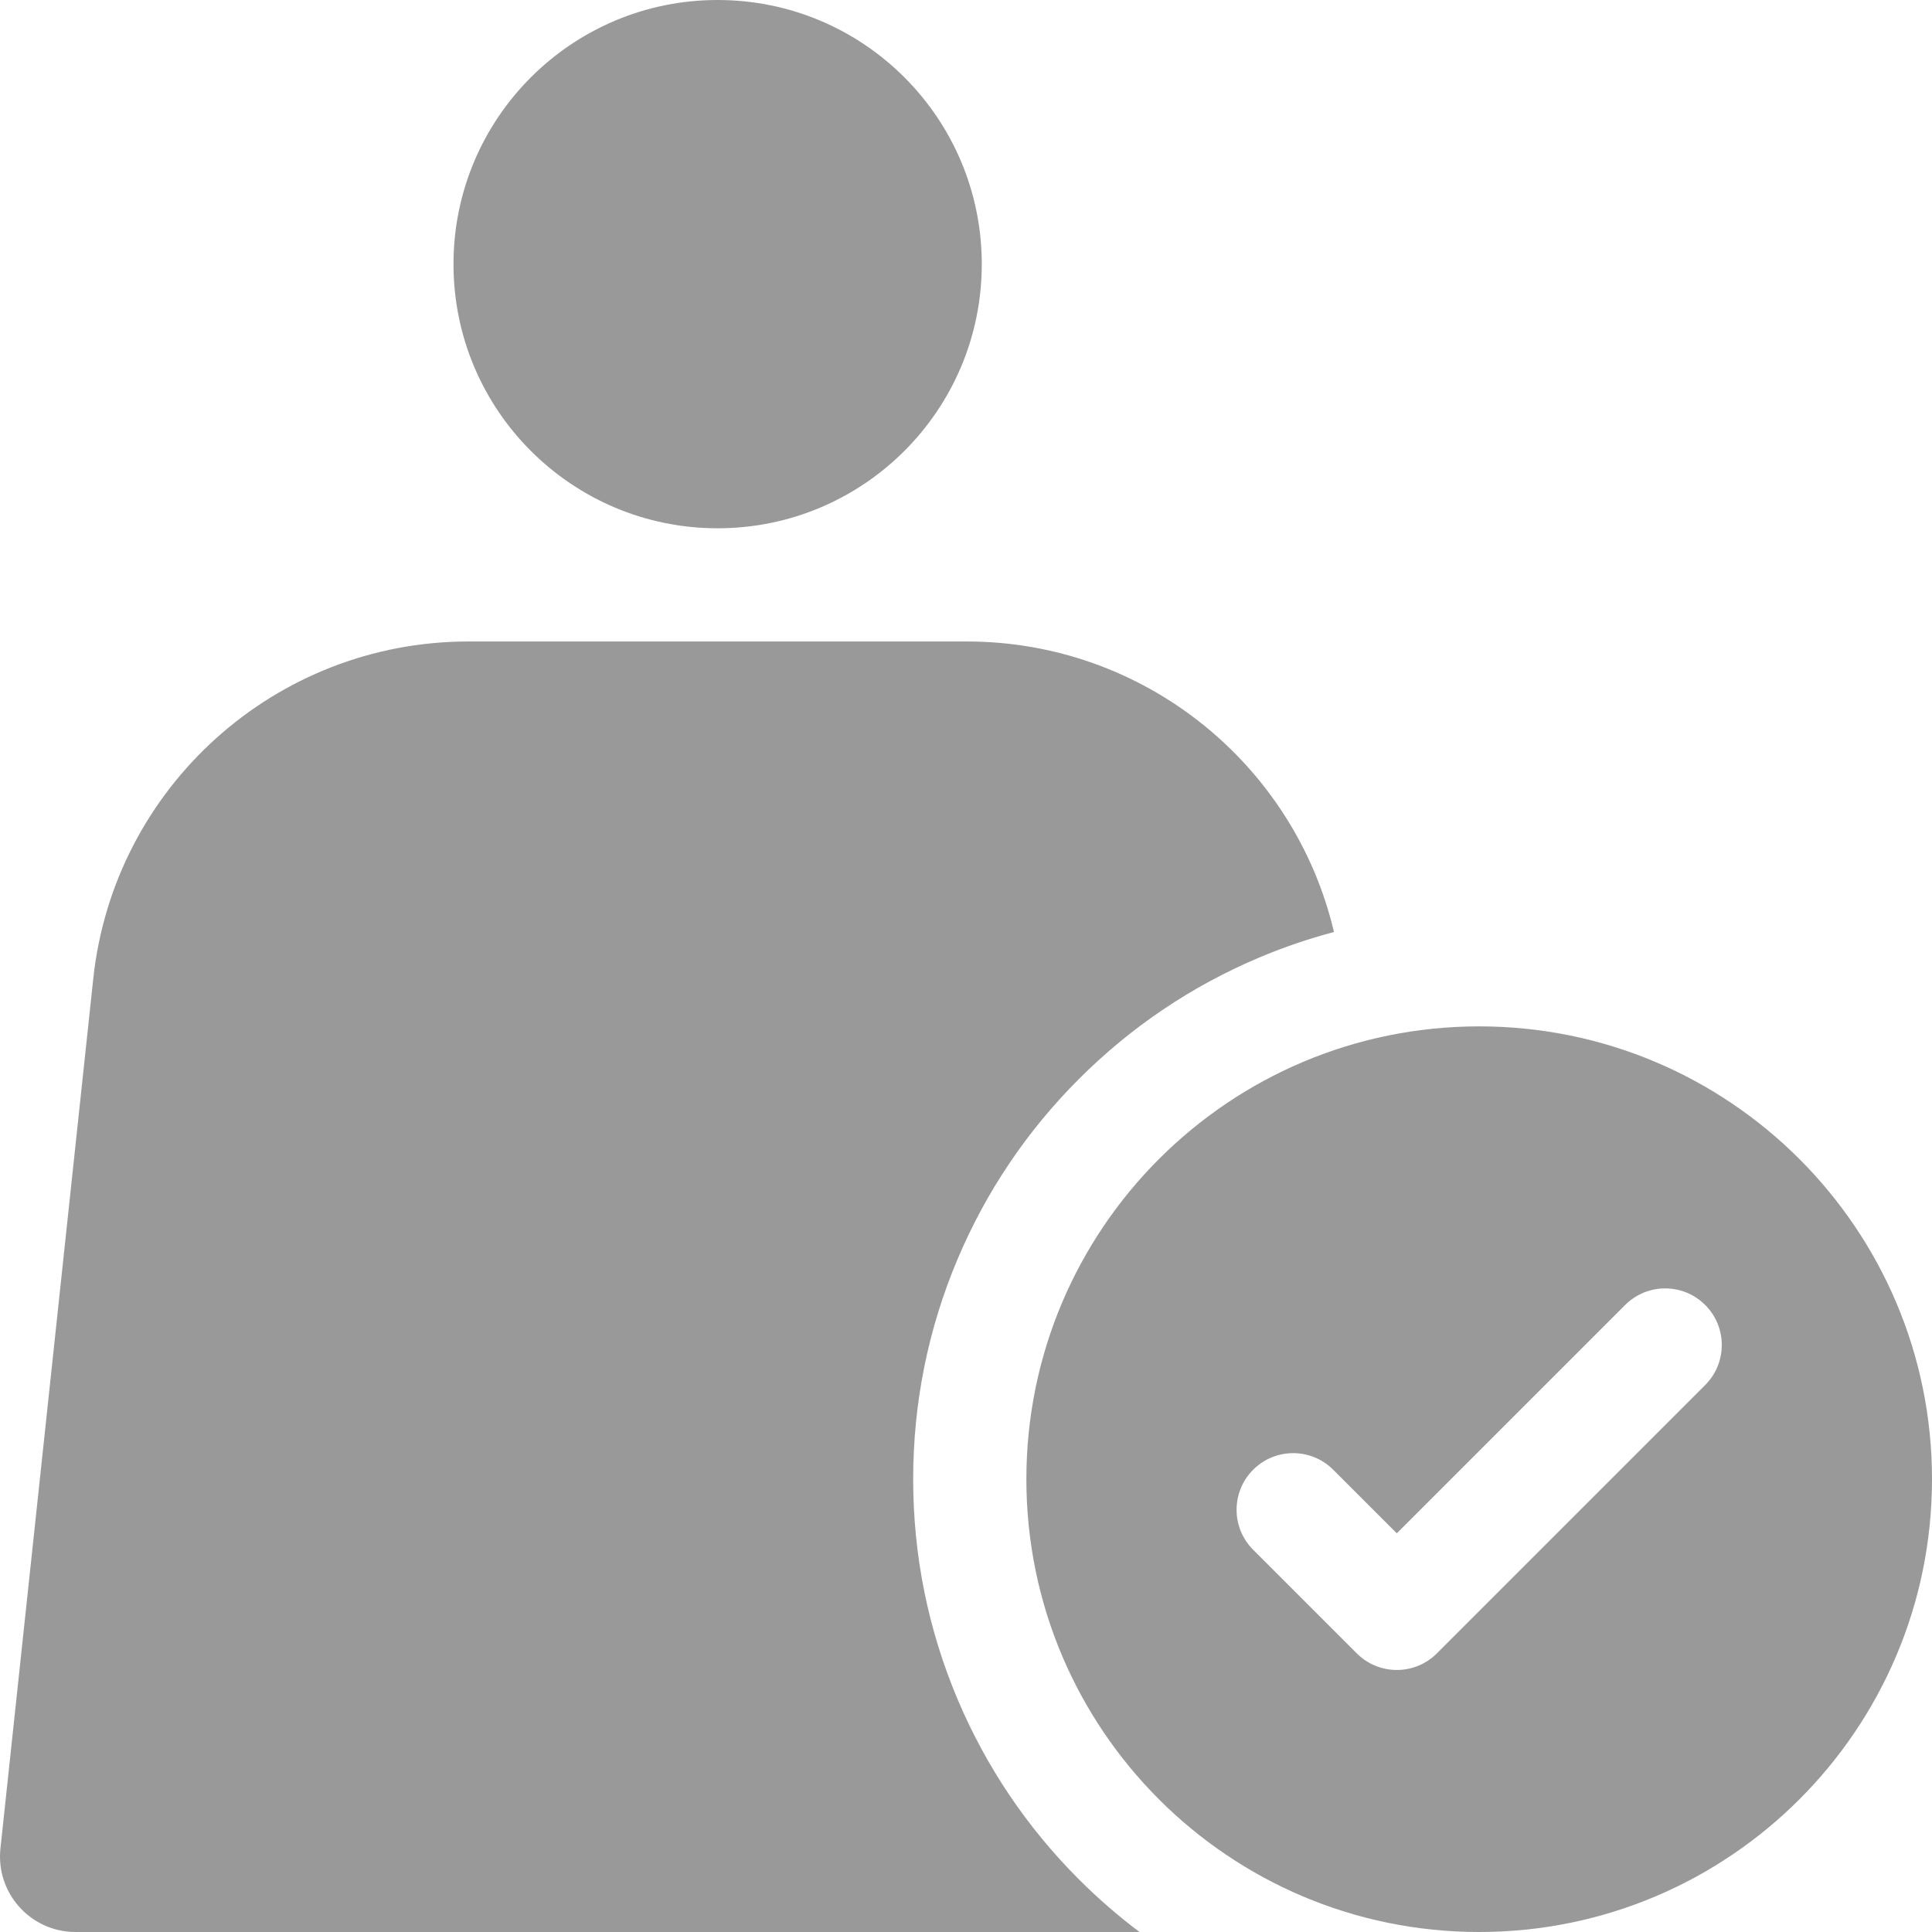
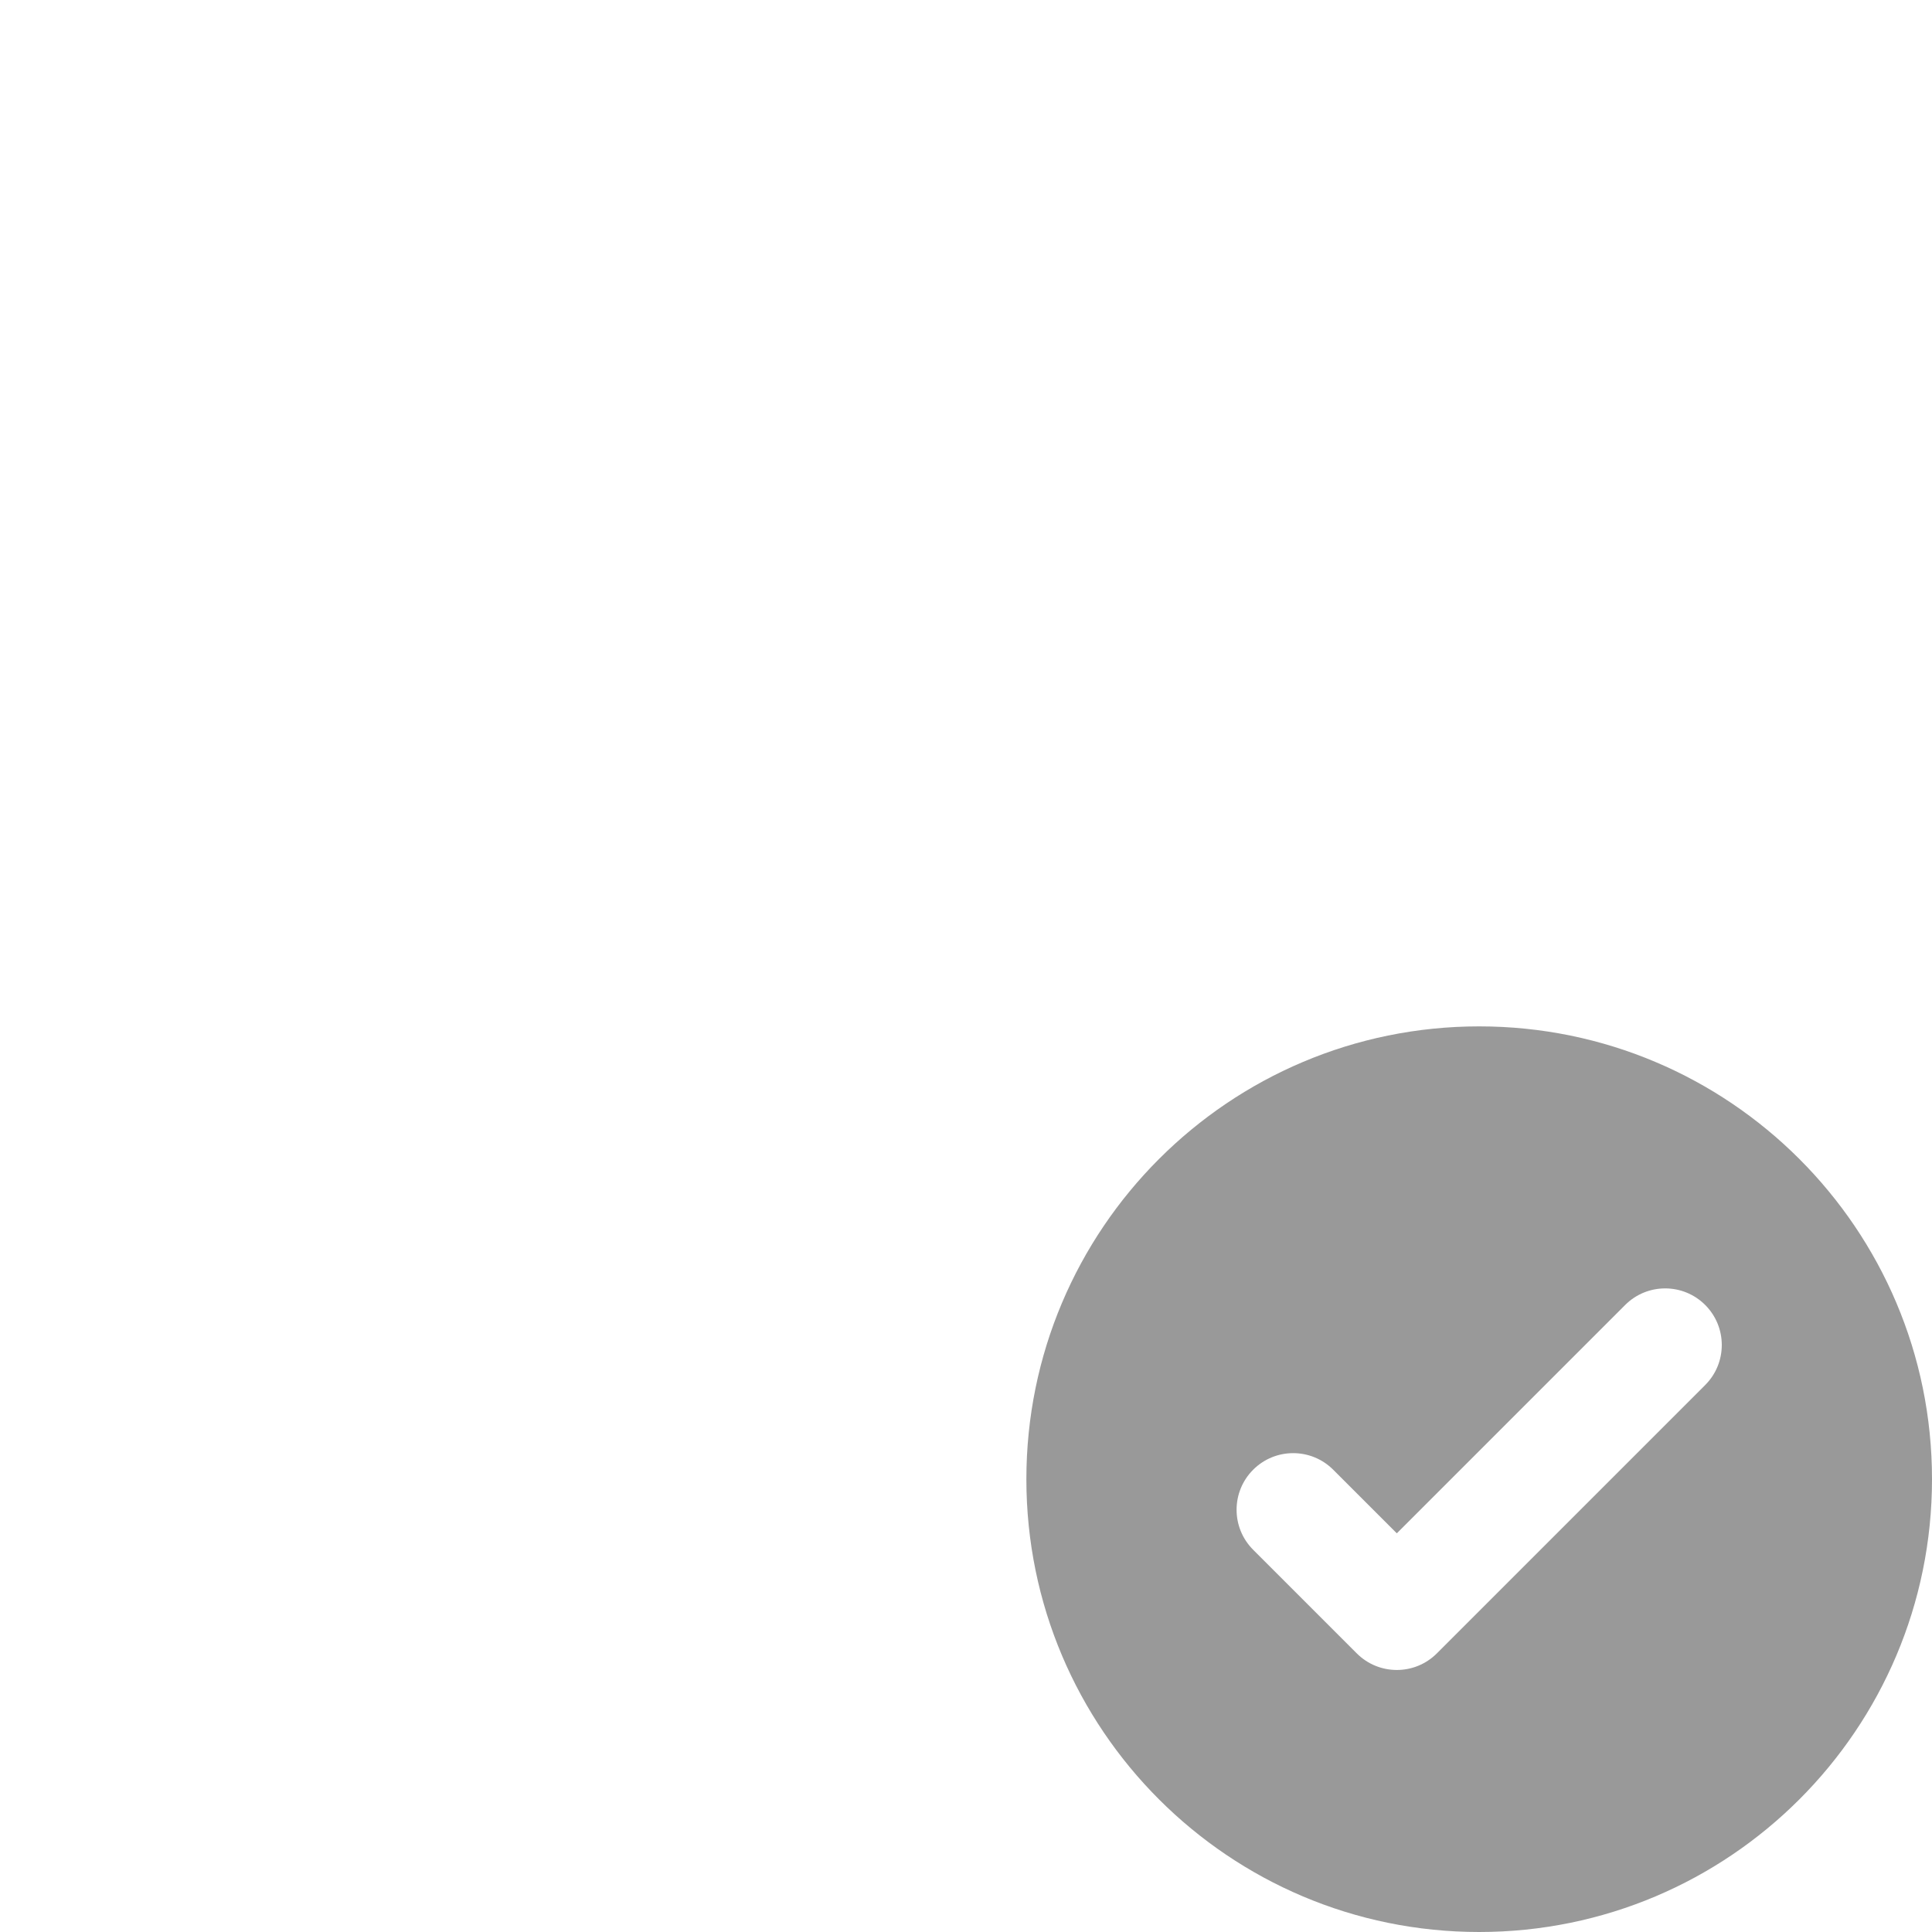
<svg xmlns="http://www.w3.org/2000/svg" id="Capa_1" height="512px" viewBox="0 0 512 512" width="512px">
  <g>
    <g>
-       <circle cx="190.181" cy="70" r="70" data-original="#000000" class="active-path" data-old_color="#000000" fill="#999999" />
-       <path d="m285.934 498.066c-13.766-13.766-24.577-29.805-32.134-47.67-7.83-18.512-11.8-38.159-11.8-58.396s3.97-39.884 11.8-58.396c7.557-17.865 18.368-33.904 32.134-47.67s29.805-24.577 47.67-32.134c6.504-2.751 13.15-5.014 19.91-6.808-10.499-44.57-50.428-76.992-97.3-76.992h-132.067c-51.121 0-94.011 38.556-99.435 89.389l-24.597 230.489c-1.261 11.818 8.002 22.122 19.887 22.122h281.975c-5.638-4.239-10.995-8.886-16.043-13.934z" data-original="#000000" class="active-path" data-old_color="#000000" fill="#999999" />
-       <path d="m392 272c-66.274 0-120 53.726-120 120s53.726 120 120 120 120-53.726 120-120-53.726-120-120-120zm59.898 95.046-71.121 71.121c-2.929 2.929-6.768 4.394-10.606 4.394s-7.678-1.465-10.606-4.394l-27.463-27.463c-5.858-5.857-5.858-15.355 0-21.213 5.857-5.857 15.355-5.857 21.213 0l16.856 16.856 60.515-60.515c5.857-5.857 15.355-5.857 21.213 0 5.858 5.858 5.858 15.356-.001 21.214z" data-original="#000000" class="active-path" data-old_color="#000000" fill="#999999" />
+       <path d="m392 272c-66.274 0-120 53.726-120 120s53.726 120 120 120 120-53.726 120-120-53.726-120-120-120m59.898 95.046-71.121 71.121c-2.929 2.929-6.768 4.394-10.606 4.394s-7.678-1.465-10.606-4.394l-27.463-27.463c-5.858-5.857-5.858-15.355 0-21.213 5.857-5.857 15.355-5.857 21.213 0l16.856 16.856 60.515-60.515c5.857-5.857 15.355-5.857 21.213 0 5.858 5.858 5.858 15.356-.001 21.214z" data-original="#000000" class="active-path" data-old_color="#000000" fill="#999999" />
    </g>
  </g>
</svg>